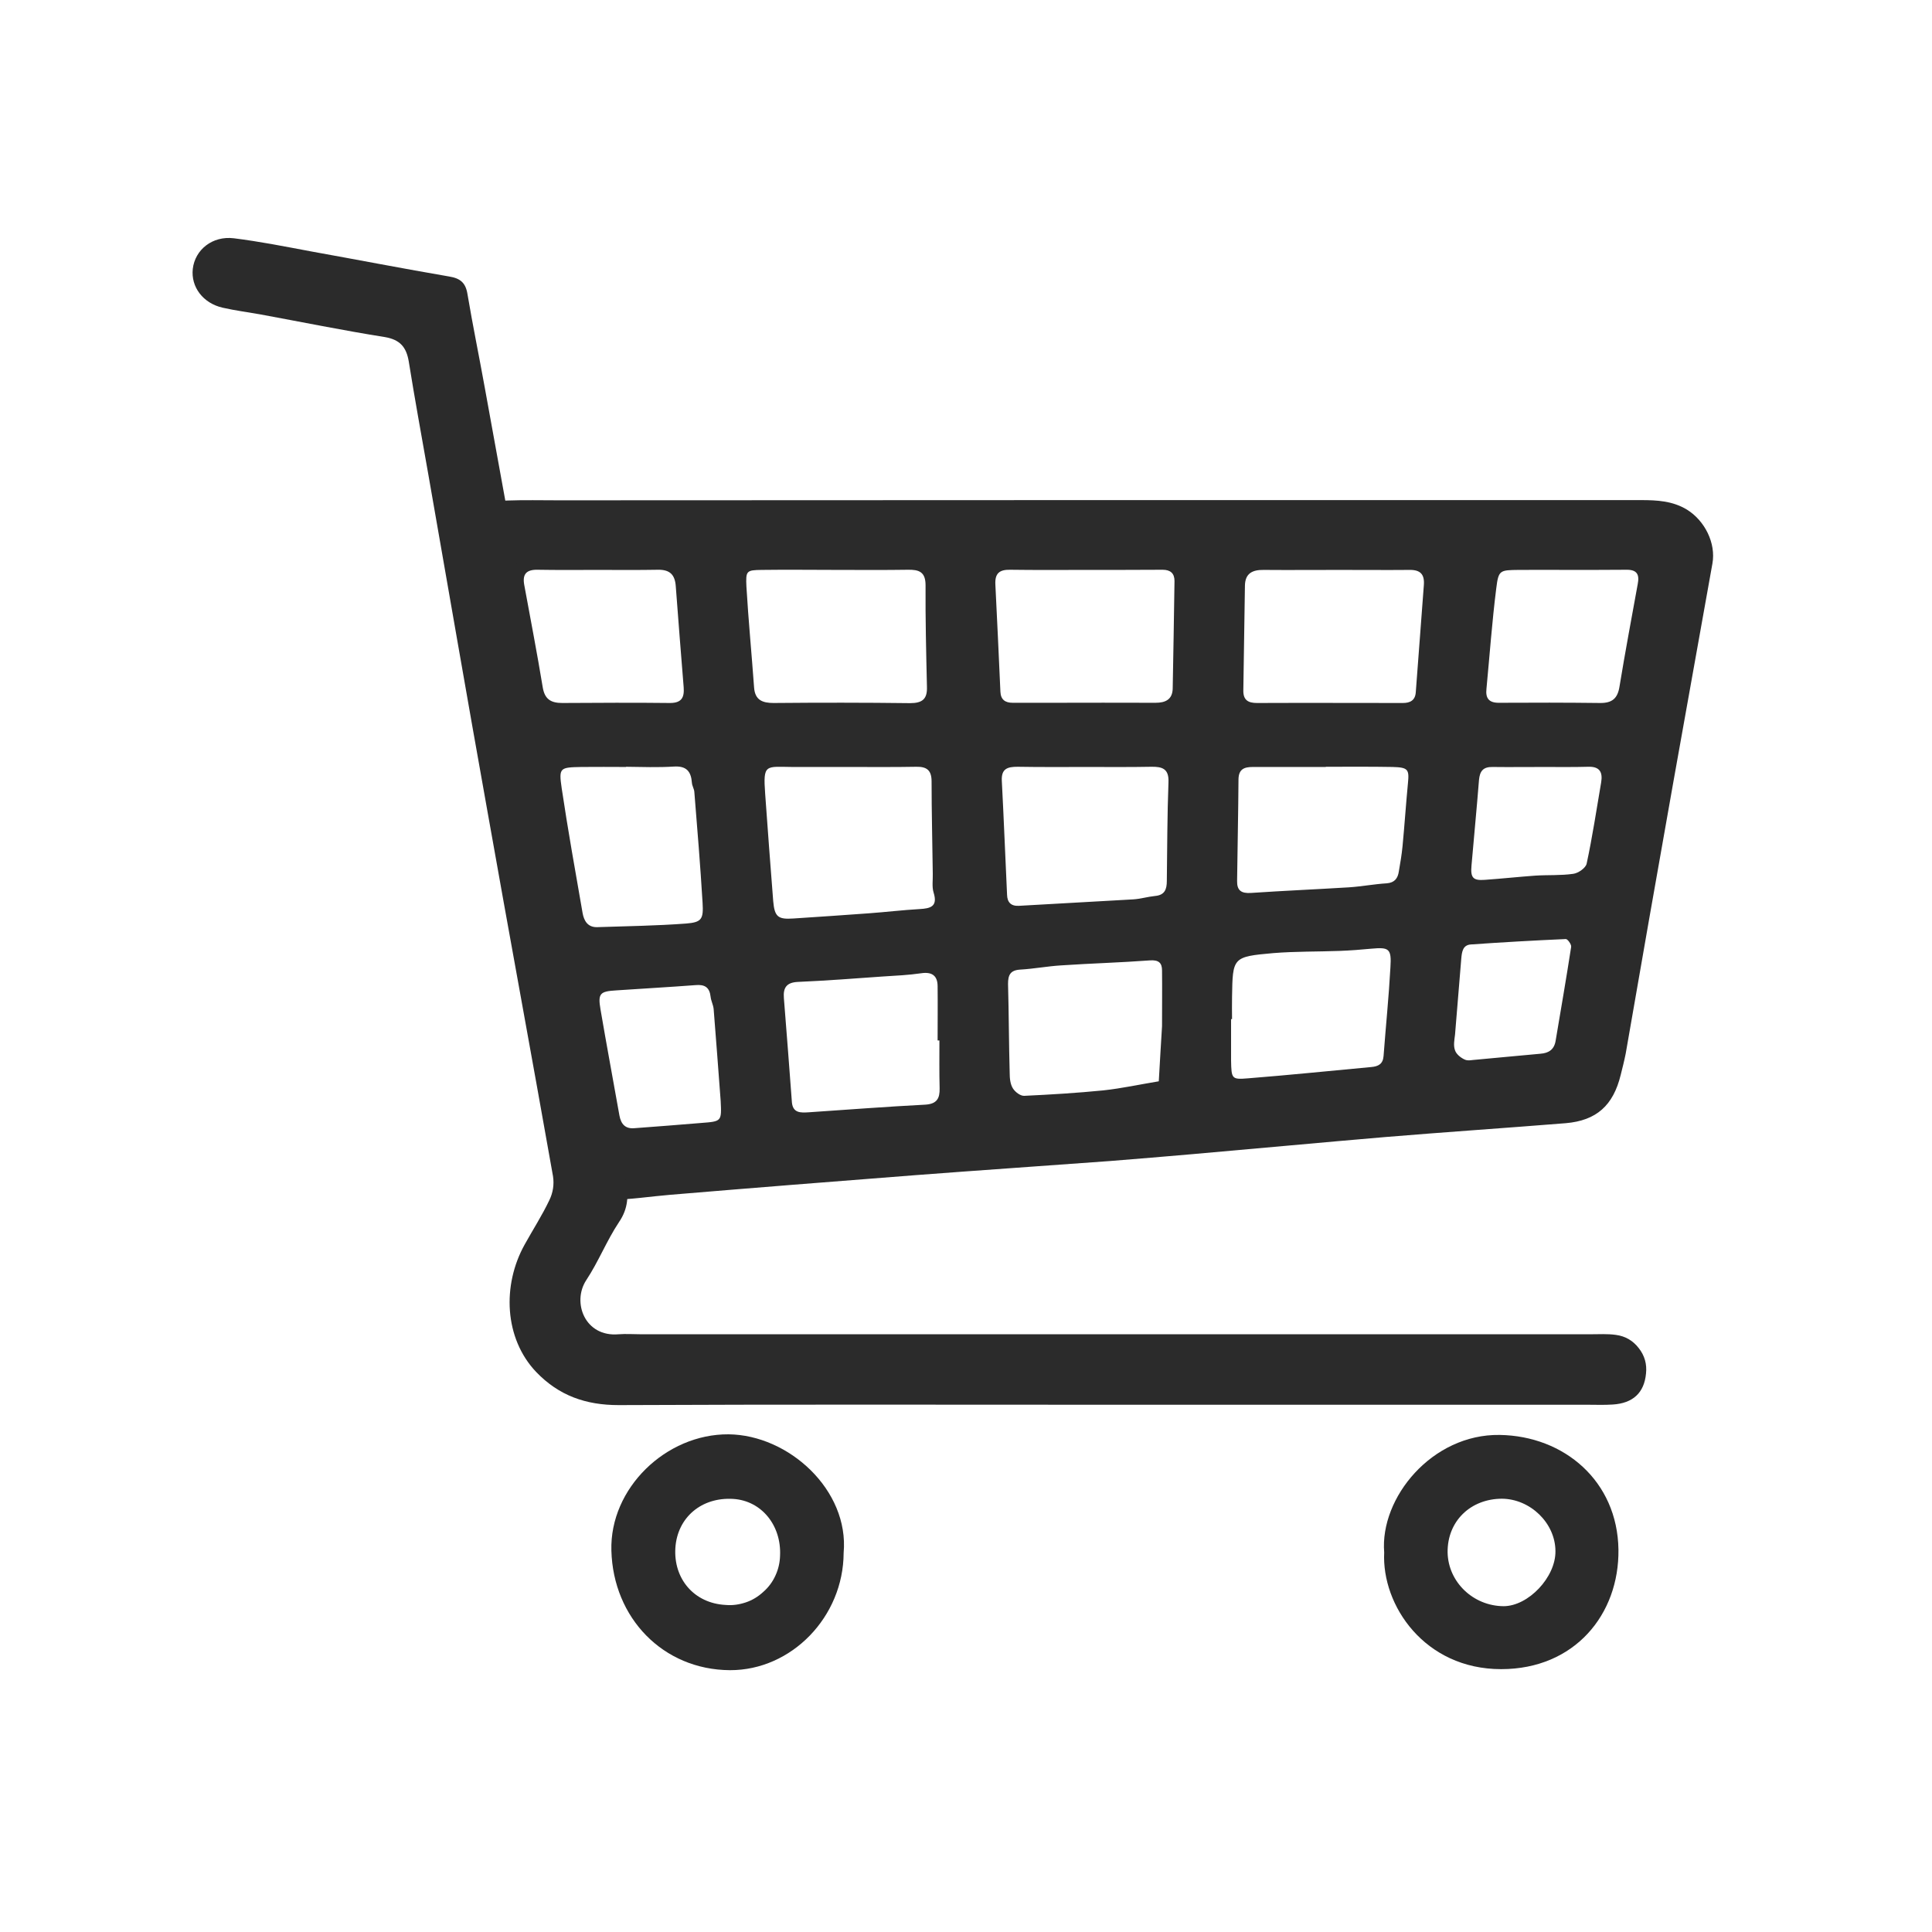
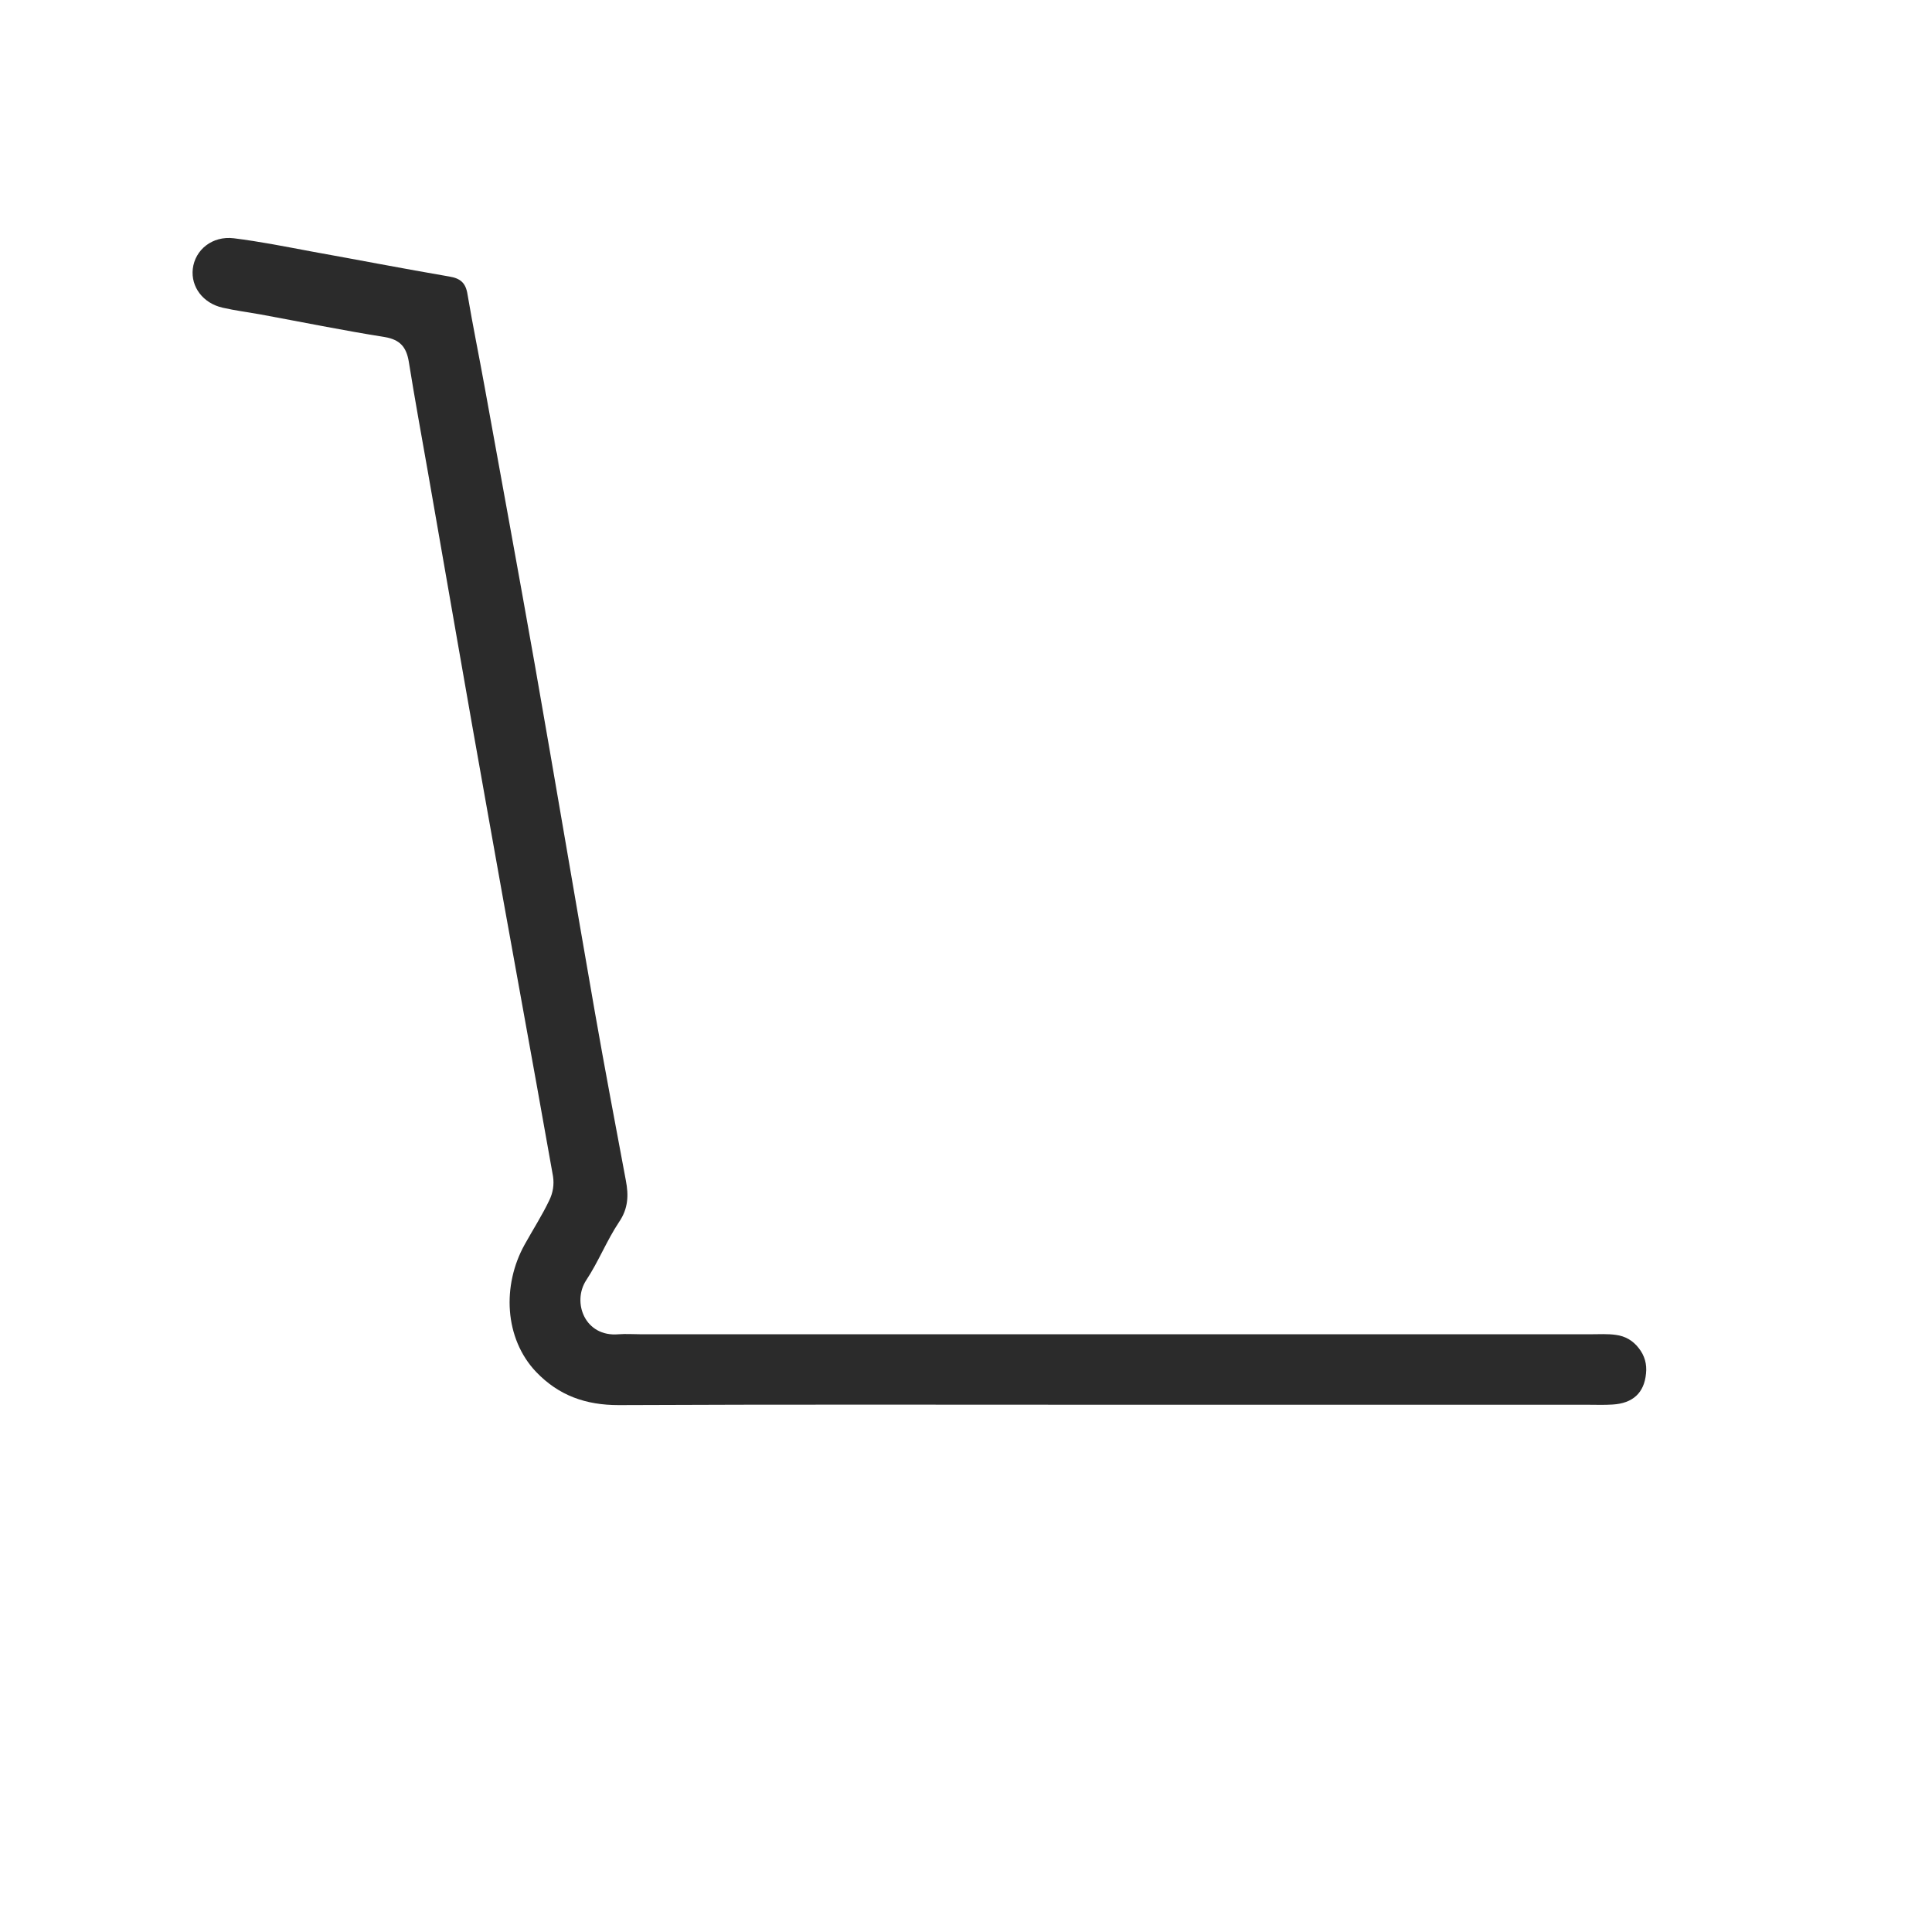
<svg xmlns="http://www.w3.org/2000/svg" version="1.0" preserveAspectRatio="xMidYMid meet" height="50" viewBox="0 0 37.5 37.5" zoomAndPan="magnify" width="50">
  <defs>
    <clipPath id="e3aecf1eb6">
      <path clip-rule="nonzero" d="M 8 9 L 33.305 9 L 33.305 24 L 8 24 Z M 8 9" />
    </clipPath>
    <clipPath id="5ae634b932">
      <path clip-rule="nonzero" d="M 3.699 4.57 L 32 4.57 L 32 28 L 3.699 28 Z M 3.699 4.57" />
    </clipPath>
    <clipPath id="f386395d60">
-       <path clip-rule="nonzero" d="M 26 27 L 32 27 L 32 32.695 L 26 32.695 Z M 26 27" />
-     </clipPath>
+       </clipPath>
    <clipPath id="1fc6f4f84f">
      <path clip-rule="nonzero" d="M 11 27 L 17 27 L 17 32.695 L 11 32.695 Z M 11 27" />
    </clipPath>
  </defs>
  <g clip-path="url(#e3aecf1eb6)">
-     <path fill-rule="nonzero" fill-opacity="1" d="M 20.973 9.707 C 24.602 9.707 28.227 9.707 31.852 9.707 C 32.164 9.707 32.465 9.723 32.742 9.891 C 33.09 10.105 33.309 10.543 33.238 10.938 C 32.988 12.352 32.73 13.762 32.48 15.176 C 32.168 16.934 31.859 18.691 31.555 20.449 C 31.527 20.59 31.492 20.727 31.457 20.867 C 31.312 21.457 30.988 21.75 30.391 21.801 C 29.223 21.895 28.055 21.973 26.887 22.07 C 25.641 22.176 24.395 22.293 23.145 22.402 C 22.613 22.449 22.082 22.492 21.551 22.535 C 20.277 22.629 19.008 22.715 17.738 22.812 C 16.16 22.934 14.586 23.059 13.008 23.191 C 12.621 23.223 12.234 23.285 11.844 23.289 C 11.289 23.297 10.902 22.992 10.789 22.445 C 10.605 21.562 10.457 20.672 10.297 19.785 C 9.934 17.789 9.57 15.789 9.207 13.793 C 9.043 12.887 8.879 11.977 8.719 11.07 C 8.586 10.324 9.074 9.734 9.848 9.715 C 10.176 9.703 10.508 9.711 10.836 9.711 Z M 16.492 14.887 L 15.445 14.887 C 15.422 14.887 15.402 14.887 15.383 14.887 C 14.859 14.883 14.809 14.82 14.852 15.41 C 14.902 16.105 14.953 16.797 15.008 17.492 C 15.035 17.797 15.102 17.848 15.398 17.828 C 15.887 17.797 16.379 17.762 16.867 17.727 C 17.195 17.703 17.52 17.664 17.848 17.645 C 18.059 17.633 18.207 17.598 18.121 17.324 C 18.086 17.211 18.109 17.078 18.105 16.957 C 18.098 16.363 18.082 15.766 18.082 15.168 C 18.082 14.953 17.992 14.879 17.785 14.883 C 17.355 14.891 16.922 14.887 16.492 14.887 Z M 21.09 11.062 C 20.598 11.062 20.102 11.066 19.609 11.059 C 19.402 11.055 19.309 11.125 19.32 11.344 C 19.355 12.039 19.387 12.734 19.418 13.43 C 19.426 13.582 19.512 13.641 19.656 13.641 C 19.902 13.641 20.152 13.641 20.395 13.641 C 21.074 13.641 21.754 13.637 22.43 13.641 C 22.621 13.641 22.754 13.578 22.762 13.371 C 22.777 12.672 22.785 11.977 22.797 11.277 C 22.797 11.129 22.719 11.059 22.566 11.059 C 22.074 11.062 21.582 11.062 21.09 11.062 Z M 26.004 11.062 C 25.512 11.062 25.02 11.066 24.527 11.062 C 24.309 11.059 24.168 11.129 24.164 11.367 C 24.152 12.047 24.145 12.723 24.133 13.398 C 24.129 13.59 24.227 13.645 24.398 13.645 C 25.344 13.641 26.285 13.645 27.23 13.645 C 27.371 13.645 27.469 13.594 27.48 13.438 C 27.535 12.746 27.582 12.051 27.637 11.355 C 27.652 11.152 27.574 11.059 27.359 11.062 C 26.906 11.066 26.457 11.062 26.004 11.062 Z M 16.266 11.062 C 15.773 11.062 15.281 11.055 14.785 11.062 C 14.488 11.066 14.473 11.078 14.488 11.387 C 14.527 12.043 14.59 12.695 14.637 13.348 C 14.656 13.59 14.801 13.645 15.016 13.645 C 15.898 13.637 16.781 13.637 17.664 13.648 C 17.902 13.648 18 13.57 17.992 13.332 C 17.977 12.676 17.961 12.016 17.965 11.359 C 17.965 11.098 17.836 11.055 17.621 11.059 C 17.168 11.066 16.719 11.062 16.266 11.062 Z M 21.109 14.887 C 20.656 14.887 20.203 14.891 19.75 14.883 C 19.559 14.883 19.434 14.918 19.445 15.152 C 19.484 15.891 19.512 16.629 19.547 17.367 C 19.551 17.512 19.621 17.59 19.777 17.582 C 20.516 17.539 21.254 17.5 21.992 17.457 C 22.133 17.449 22.273 17.406 22.418 17.391 C 22.605 17.375 22.648 17.266 22.648 17.098 C 22.656 16.461 22.656 15.82 22.68 15.184 C 22.691 14.922 22.562 14.879 22.344 14.883 C 21.93 14.891 21.52 14.887 21.109 14.887 Z M 25.734 14.887 C 25.262 14.887 24.789 14.887 24.316 14.887 C 24.148 14.887 24.043 14.93 24.039 15.125 C 24.035 15.781 24.02 16.438 24.012 17.098 C 24.008 17.285 24.094 17.344 24.281 17.332 C 24.918 17.289 25.551 17.262 26.184 17.223 C 26.43 17.207 26.672 17.16 26.918 17.145 C 27.07 17.133 27.133 17.047 27.152 16.91 C 27.18 16.75 27.207 16.59 27.223 16.426 C 27.262 16.02 27.289 15.609 27.328 15.203 C 27.355 14.934 27.332 14.895 27.031 14.887 C 26.598 14.879 26.168 14.883 25.734 14.883 Z M 12.152 14.887 C 11.863 14.887 11.574 14.883 11.289 14.887 C 10.867 14.895 10.844 14.898 10.902 15.297 C 11.023 16.109 11.168 16.918 11.309 17.727 C 11.336 17.871 11.406 18 11.59 17.996 C 12.168 17.977 12.742 17.969 13.316 17.926 C 13.621 17.902 13.656 17.84 13.637 17.523 C 13.594 16.805 13.535 16.09 13.477 15.371 C 13.473 15.312 13.434 15.254 13.43 15.195 C 13.414 14.973 13.324 14.863 13.078 14.879 C 12.773 14.898 12.461 14.887 12.152 14.883 Z M 18.234 20.195 L 18.199 20.195 C 18.199 19.844 18.203 19.496 18.199 19.145 C 18.199 18.938 18.09 18.859 17.879 18.891 C 17.637 18.926 17.391 18.938 17.145 18.953 C 16.594 18.992 16.039 19.035 15.484 19.059 C 15.266 19.07 15.199 19.172 15.215 19.371 C 15.27 20.047 15.32 20.723 15.371 21.398 C 15.391 21.609 15.547 21.598 15.691 21.59 C 16.449 21.539 17.207 21.48 17.965 21.441 C 18.188 21.426 18.242 21.316 18.238 21.125 C 18.23 20.812 18.234 20.504 18.234 20.195 Z M 11.602 11.062 C 11.211 11.062 10.824 11.066 10.434 11.059 C 10.215 11.055 10.137 11.145 10.176 11.355 C 10.297 12.016 10.426 12.68 10.535 13.344 C 10.574 13.574 10.695 13.645 10.914 13.645 C 11.609 13.641 12.309 13.637 13.004 13.645 C 13.23 13.645 13.285 13.539 13.27 13.34 C 13.219 12.688 13.164 12.035 13.117 11.383 C 13.102 11.156 13.004 11.055 12.77 11.059 C 12.383 11.066 11.992 11.062 11.602 11.062 Z M 22.555 19.918 C 22.555 19.535 22.559 19.184 22.555 18.836 C 22.555 18.688 22.488 18.629 22.32 18.641 C 21.746 18.684 21.172 18.699 20.598 18.738 C 20.332 18.754 20.066 18.805 19.801 18.82 C 19.609 18.832 19.566 18.926 19.566 19.098 C 19.582 19.676 19.582 20.254 19.598 20.828 C 19.598 20.93 19.609 21.043 19.66 21.125 C 19.703 21.195 19.805 21.273 19.879 21.27 C 20.391 21.246 20.906 21.215 21.418 21.164 C 21.777 21.125 22.133 21.047 22.492 20.988 C 22.512 20.621 22.535 20.254 22.555 19.918 Z M 23.914 19.781 L 23.895 19.781 C 23.895 20.047 23.895 20.316 23.895 20.582 C 23.902 20.941 23.906 20.957 24.227 20.93 C 25.023 20.867 25.82 20.785 26.617 20.711 C 26.754 20.699 26.844 20.652 26.855 20.496 C 26.898 19.922 26.957 19.348 26.988 18.777 C 27.012 18.41 26.961 18.383 26.617 18.414 C 26.414 18.434 26.207 18.449 26.004 18.457 C 25.574 18.473 25.141 18.465 24.711 18.5 C 23.926 18.57 23.926 18.582 23.914 19.348 C 23.91 19.492 23.914 19.637 23.914 19.781 Z M 30.465 11.062 C 30.137 11.062 29.805 11.059 29.477 11.062 C 29.113 11.066 29.086 11.066 29.043 11.414 C 28.961 12.062 28.914 12.719 28.852 13.371 C 28.832 13.551 28.898 13.641 29.09 13.641 C 29.746 13.637 30.406 13.637 31.066 13.645 C 31.293 13.645 31.398 13.555 31.434 13.328 C 31.543 12.664 31.668 12 31.789 11.332 C 31.824 11.152 31.773 11.059 31.578 11.059 C 31.207 11.062 30.832 11.062 30.465 11.062 Z M 13.988 21.367 C 13.945 20.773 13.898 20.18 13.852 19.586 C 13.844 19.504 13.801 19.426 13.793 19.348 C 13.773 19.164 13.68 19.105 13.5 19.121 C 12.988 19.16 12.477 19.188 11.965 19.223 C 11.645 19.242 11.602 19.281 11.656 19.594 C 11.773 20.281 11.902 20.969 12.023 21.652 C 12.055 21.824 12.141 21.914 12.316 21.898 C 12.746 21.867 13.176 21.832 13.605 21.797 C 14.008 21.766 14.008 21.77 13.988 21.367 Z M 29.961 14.887 C 29.629 14.887 29.301 14.891 28.973 14.887 C 28.789 14.883 28.723 14.965 28.707 15.141 C 28.664 15.691 28.609 16.246 28.562 16.797 C 28.539 17.039 28.594 17.094 28.816 17.078 C 29.145 17.055 29.469 17.02 29.797 16.996 C 30.043 16.98 30.293 16.996 30.535 16.961 C 30.637 16.949 30.781 16.844 30.797 16.762 C 30.91 16.238 30.988 15.711 31.078 15.188 C 31.113 14.984 31.047 14.875 30.824 14.883 C 30.535 14.891 30.25 14.887 29.961 14.887 Z M 28.637 20.57 C 29.082 20.531 29.488 20.488 29.898 20.453 C 30.062 20.441 30.168 20.371 30.195 20.199 C 30.297 19.594 30.402 18.988 30.496 18.379 C 30.504 18.332 30.426 18.223 30.391 18.227 C 29.777 18.254 29.16 18.289 28.547 18.332 C 28.391 18.344 28.375 18.477 28.363 18.609 C 28.324 19.098 28.281 19.59 28.242 20.082 C 28.23 20.184 28.207 20.293 28.242 20.387 C 28.266 20.461 28.352 20.531 28.43 20.566 C 28.496 20.598 28.59 20.57 28.637 20.57 Z M 28.637 20.57" fill="#2b2b2b" />
-   </g>
+     </g>
  <g clip-path="url(#5ae634b932)">
    <path fill-rule="nonzero" fill-opacity="1" d="M 21.469 27.266 C 18.316 27.266 15.16 27.258 12.008 27.273 C 11.371 27.273 10.848 27.09 10.406 26.629 C 9.789 25.98 9.742 24.949 10.184 24.156 C 10.344 23.867 10.523 23.59 10.664 23.293 C 10.734 23.148 10.758 22.992 10.734 22.832 C 10.316 20.469 9.879 18.109 9.461 15.746 C 9.07 13.566 8.695 11.383 8.312 9.199 C 8.184 8.473 8.051 7.746 7.934 7.016 C 7.887 6.738 7.766 6.594 7.473 6.543 C 6.66 6.414 5.855 6.25 5.051 6.102 C 4.809 6.059 4.562 6.027 4.324 5.973 C 3.941 5.887 3.703 5.57 3.742 5.219 C 3.785 4.848 4.121 4.574 4.539 4.625 C 5.047 4.688 5.551 4.789 6.055 4.883 C 6.945 5.043 7.832 5.215 8.719 5.367 C 8.934 5.402 9.039 5.488 9.074 5.711 C 9.176 6.316 9.301 6.922 9.41 7.527 C 9.734 9.32 10.066 11.117 10.383 12.914 C 10.777 15.16 11.156 17.406 11.547 19.648 C 11.738 20.738 11.945 21.828 12.148 22.914 C 12.203 23.199 12.195 23.457 12.016 23.719 C 11.777 24.078 11.617 24.488 11.379 24.848 C 11.098 25.277 11.352 25.957 12.008 25.898 C 12.152 25.887 12.297 25.898 12.441 25.898 L 30.871 25.898 C 31.035 25.898 31.203 25.887 31.363 25.91 C 31.547 25.934 31.695 26.02 31.809 26.168 C 31.922 26.312 31.969 26.477 31.949 26.66 C 31.914 27.035 31.695 27.238 31.301 27.262 C 31.137 27.273 30.973 27.266 30.809 27.266 Z M 21.469 27.266" fill="#2b2b2b" />
  </g>
  <g clip-path="url(#f386395d60)">
-     <path fill-rule="nonzero" fill-opacity="1" d="M 26.867 30.133 C 26.781 29.07 27.797 27.832 29.109 27.852 C 30.359 27.871 31.395 28.746 31.414 30.078 C 31.43 31.332 30.566 32.398 29.137 32.398 C 27.652 32.398 26.816 31.16 26.867 30.133 Z M 29.156 29.09 C 28.539 29.09 28.09 29.531 28.098 30.133 C 28.109 30.707 28.594 31.172 29.184 31.176 C 29.664 31.176 30.199 30.613 30.191 30.105 C 30.188 29.562 29.703 29.094 29.152 29.09 Z M 29.156 29.09" fill="#2b2b2b" />
-   </g>
+     </g>
  <g clip-path="url(#1fc6f4f84f)">
-     <path fill-rule="nonzero" fill-opacity="1" d="M 16.375 30.141 C 16.371 31.383 15.363 32.422 14.168 32.418 C 12.867 32.41 11.902 31.402 11.867 30.098 C 11.832 28.887 12.926 27.832 14.141 27.84 C 15.309 27.852 16.484 28.922 16.375 30.141 Z M 15.141 30.195 C 15.168 29.602 14.777 29.129 14.234 29.094 C 13.613 29.055 13.148 29.457 13.109 30.043 C 13.07 30.645 13.473 31.121 14.086 31.152 C 14.219 31.164 14.348 31.145 14.477 31.102 C 14.605 31.059 14.719 30.988 14.816 30.898 C 14.918 30.809 14.996 30.703 15.051 30.582 C 15.109 30.457 15.137 30.328 15.141 30.195 Z M 15.141 30.195" fill="#2b2b2b" />
-   </g>
+     </g>
</svg>